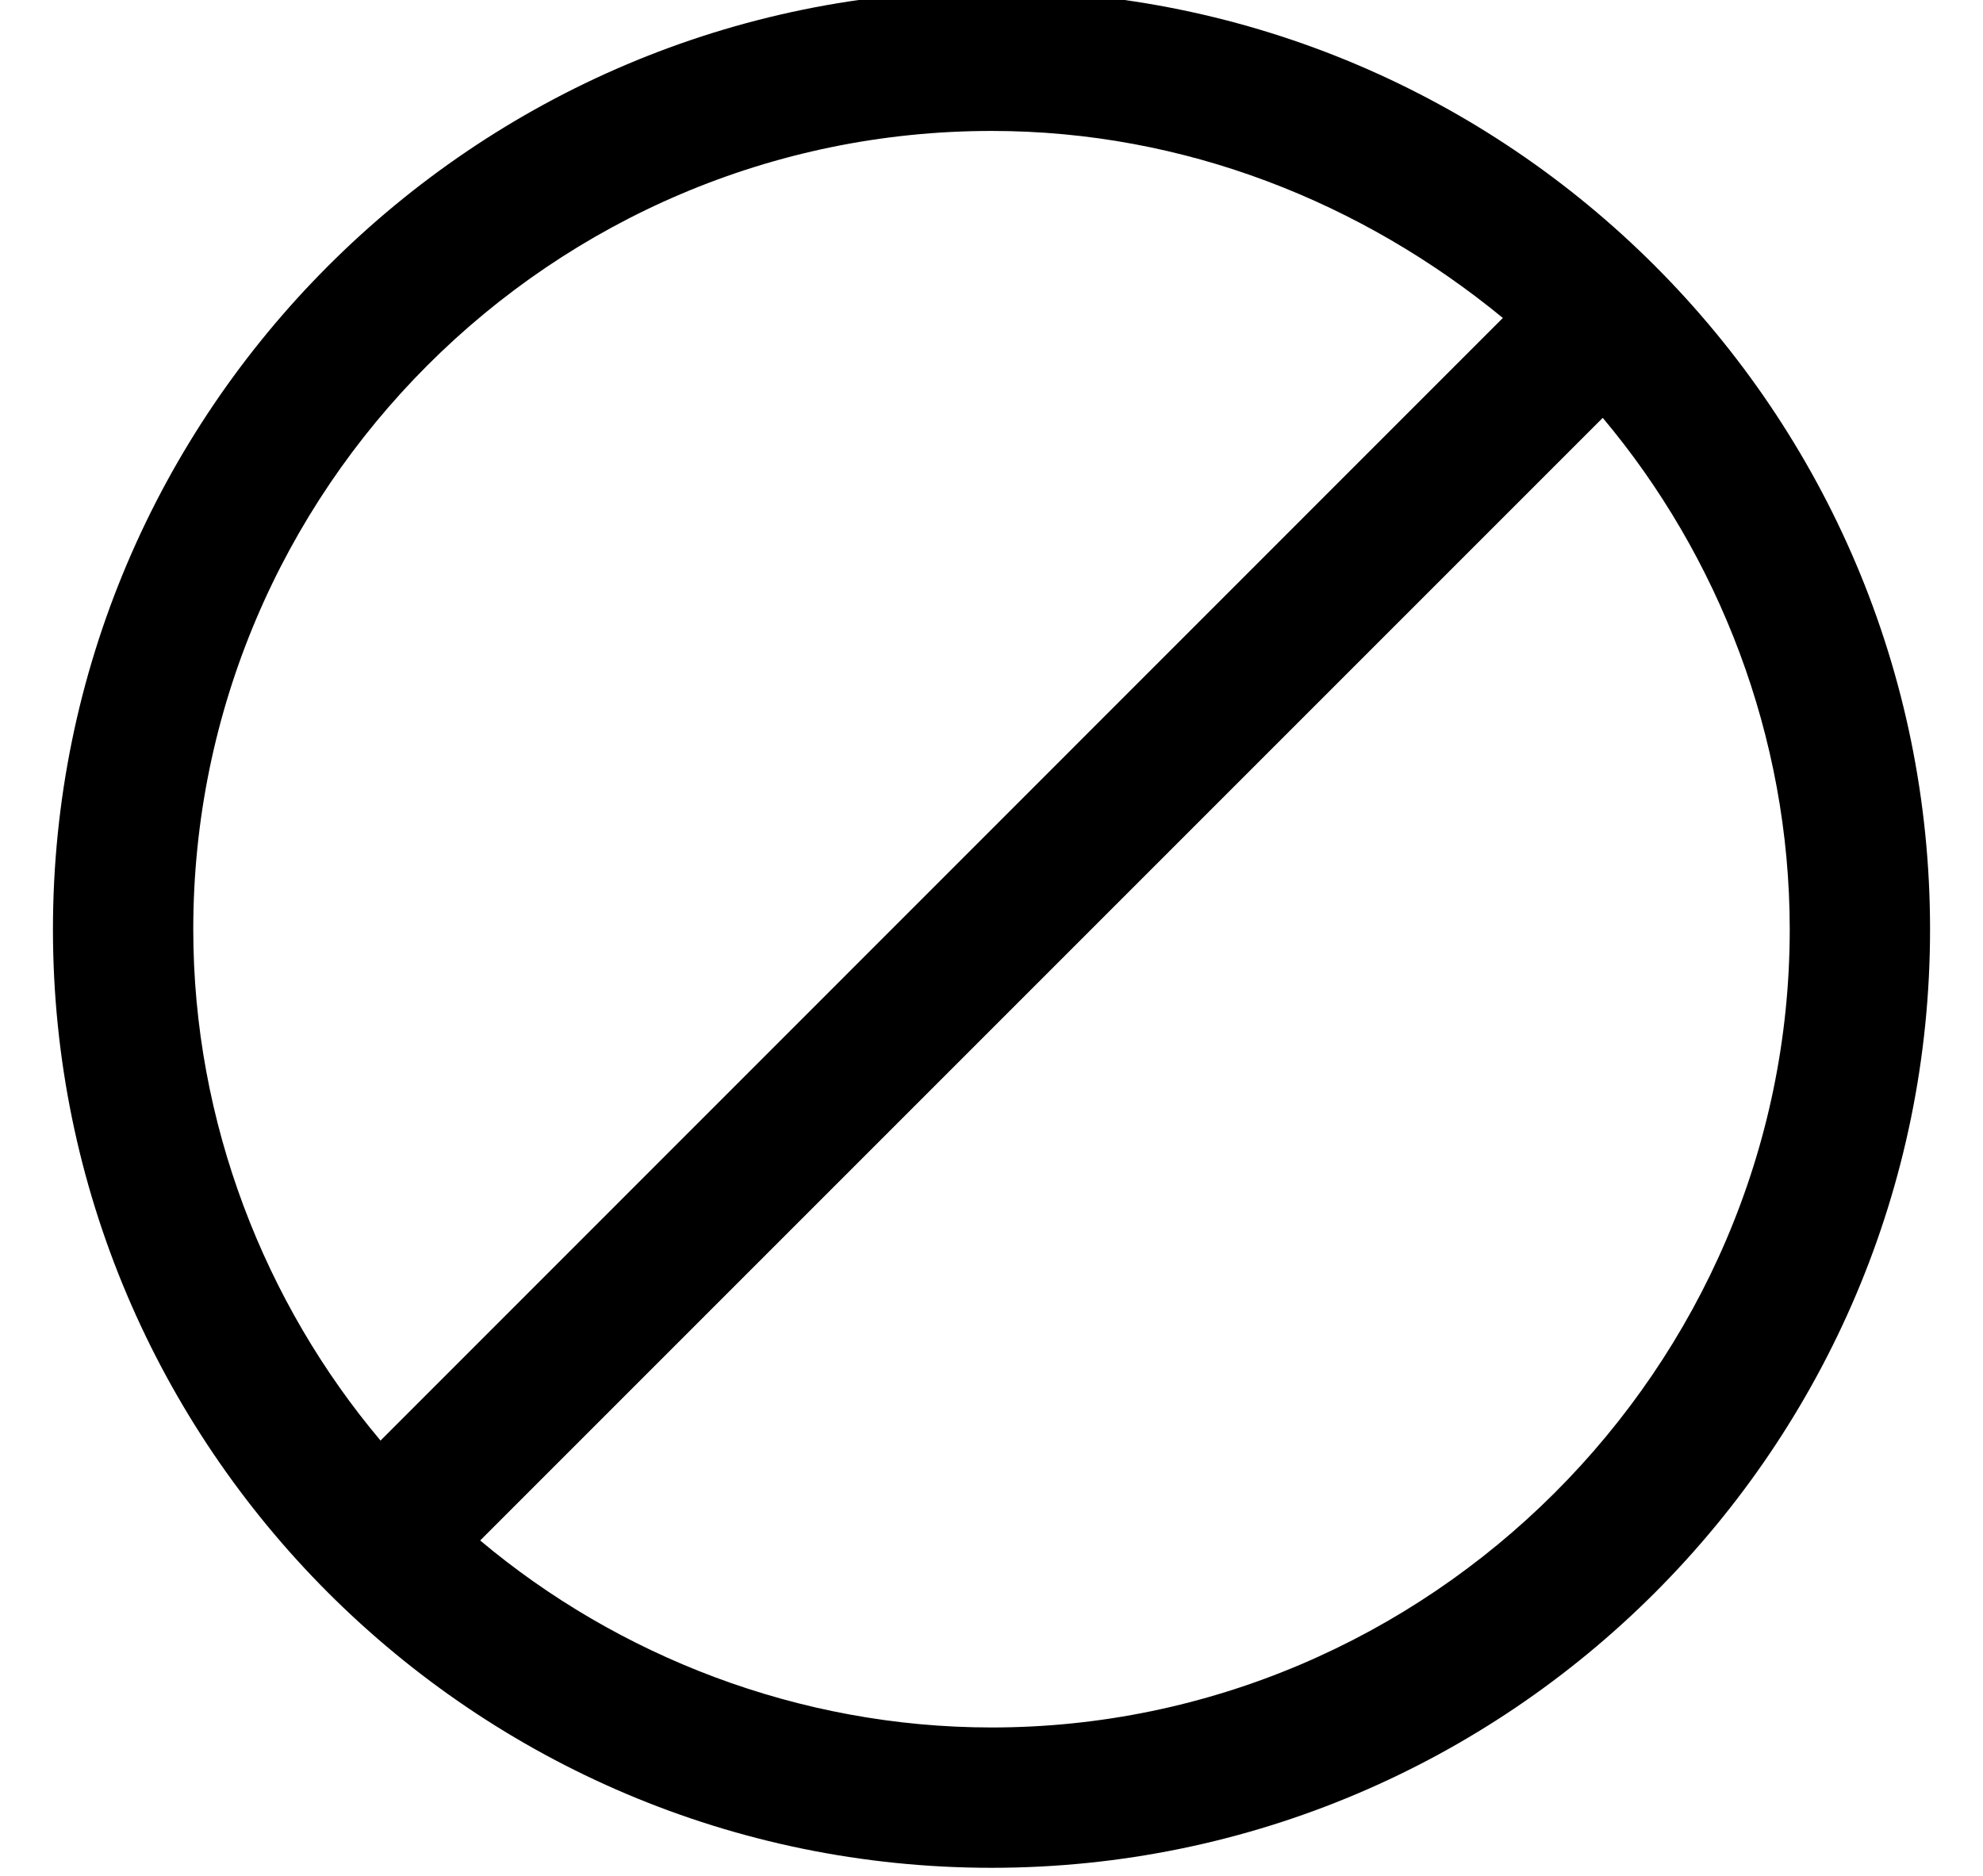
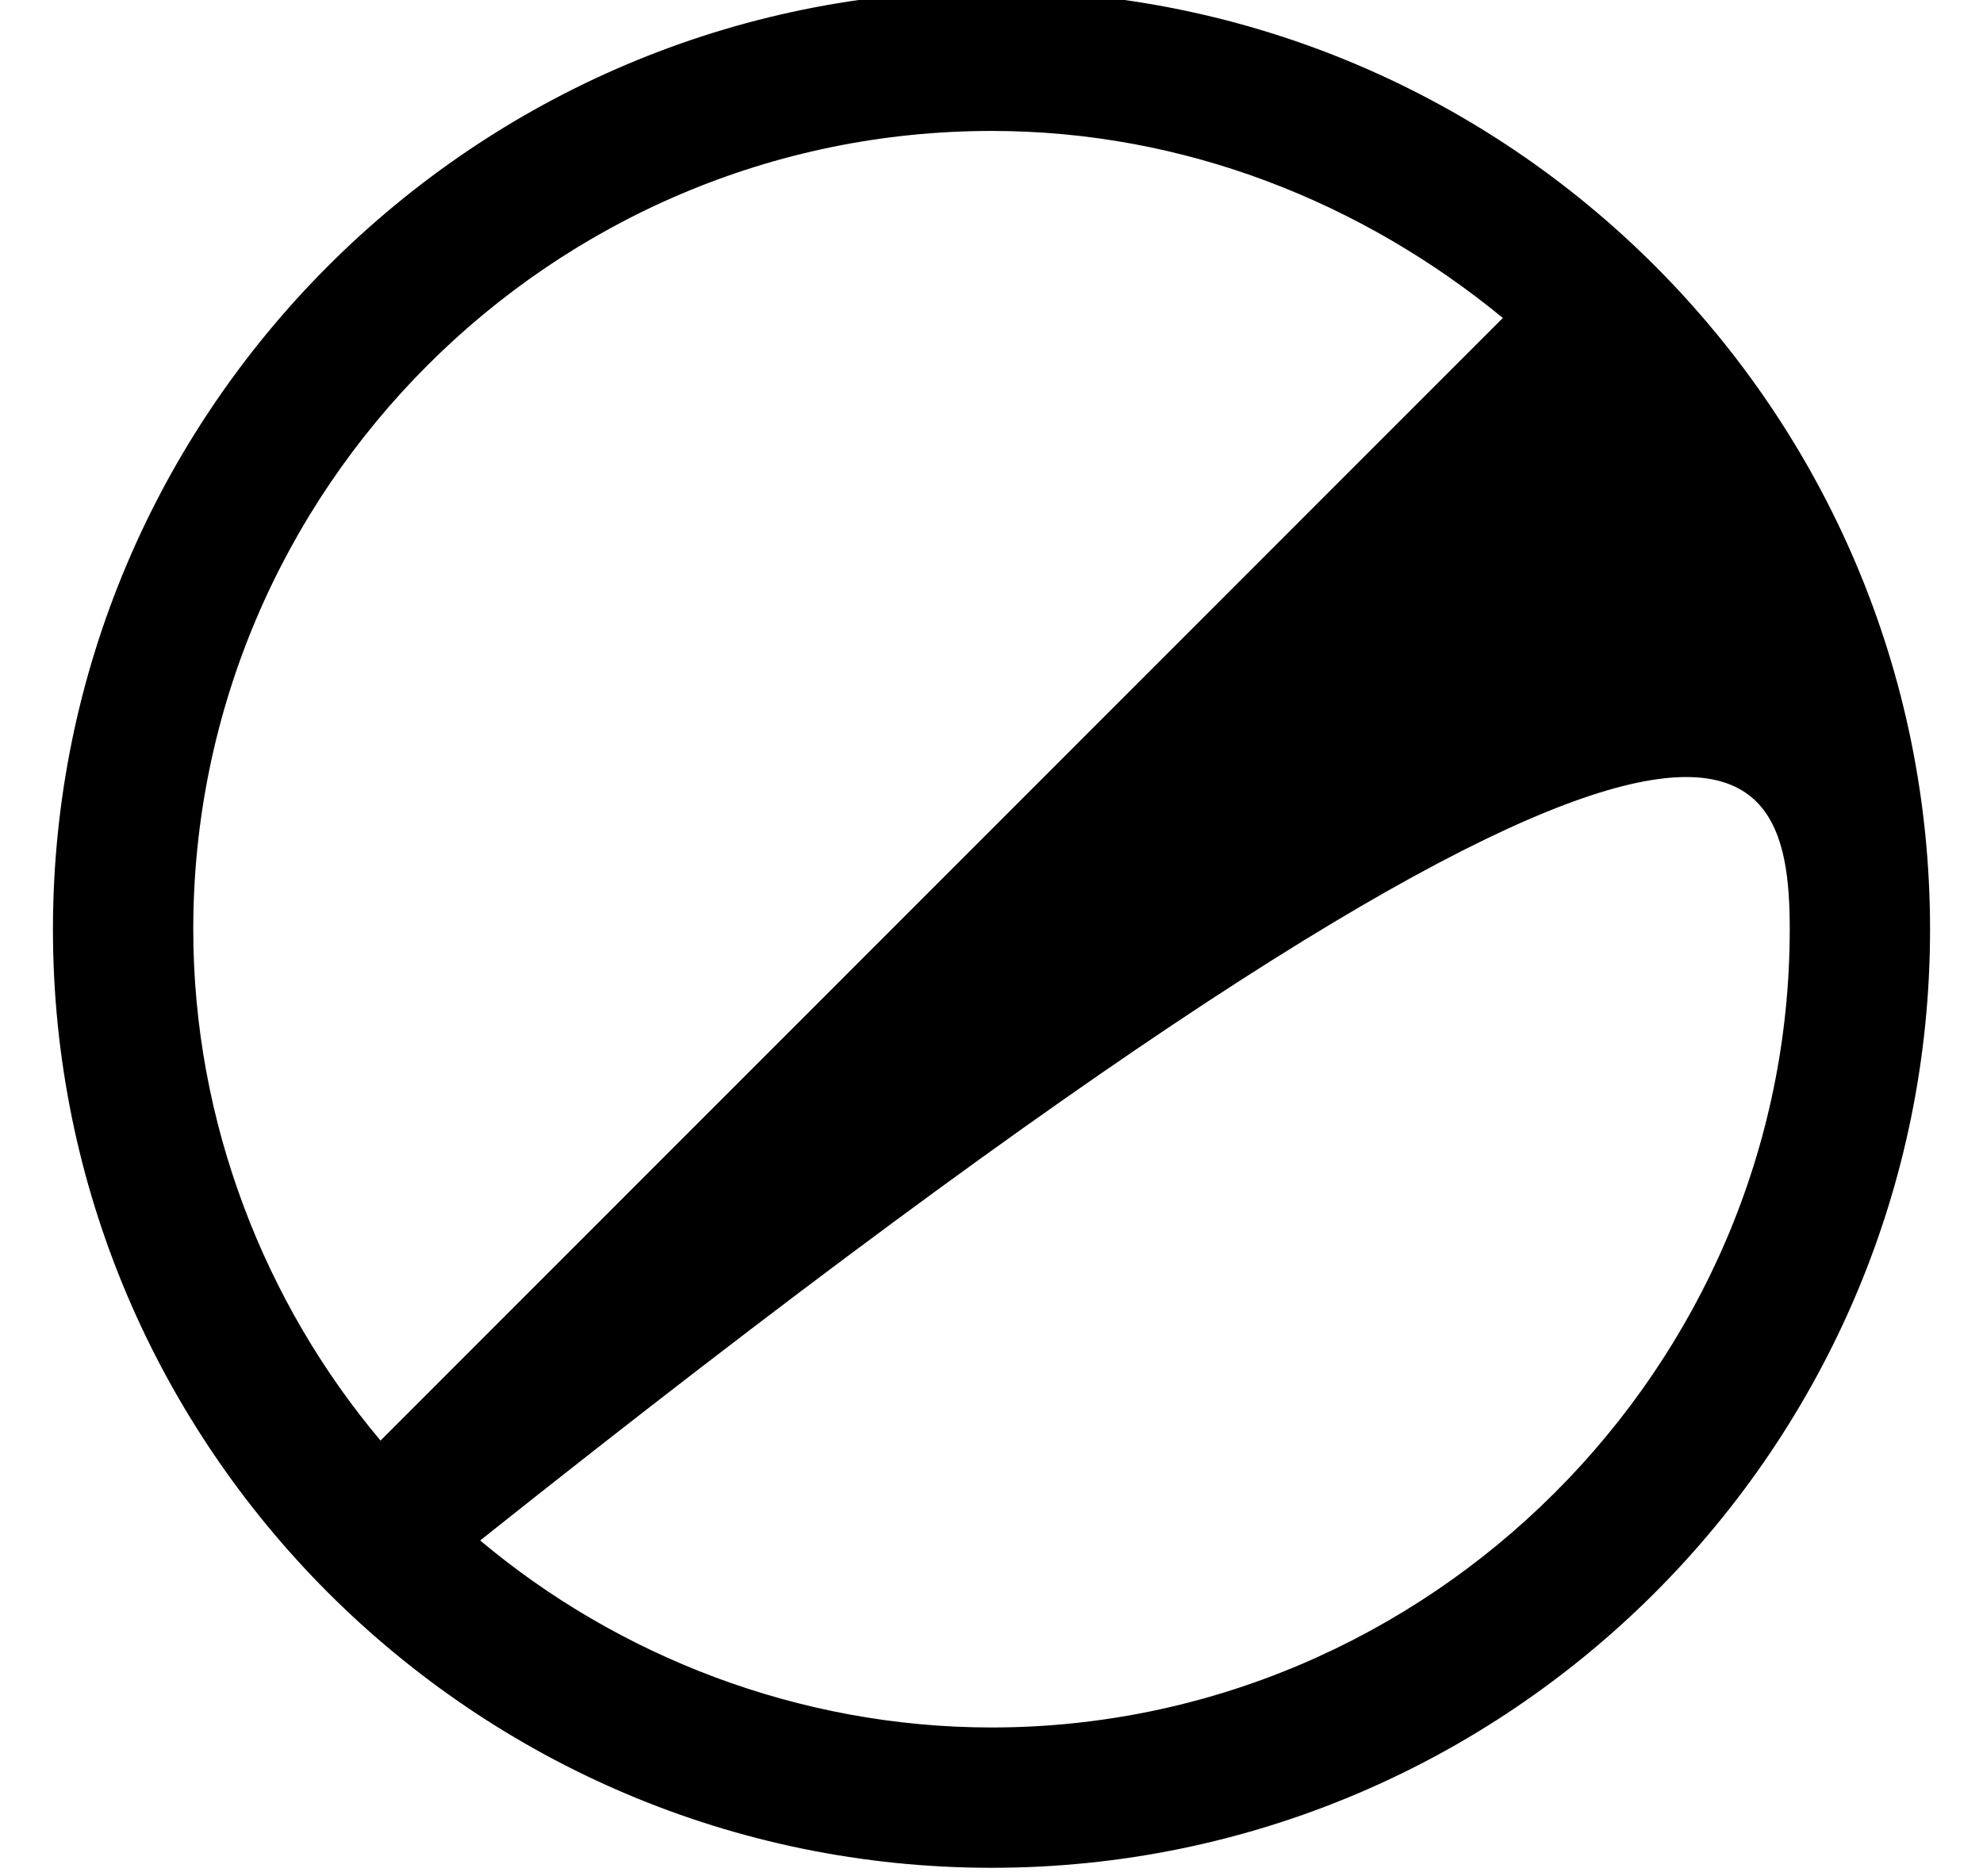
<svg xmlns="http://www.w3.org/2000/svg" xmlns:xlink="http://www.w3.org/1999/xlink" version="1.1" width="7.603pt" height="7.191pt" viewBox="56.413 59.118 7.603 7.191">
  <defs>
-     <path id="g0-11" d="M7.4-3.072C7.4-5.057 5.786-6.671 3.802-6.671S.203-5.057 .203-3.072S1.817 .526 3.802 .526S7.4-1.088 7.4-3.072ZM5.762-5.416L1.459-1.112C1.016-1.638 .741-2.331 .741-3.072C.741-4.758 2.116-6.133 3.802-6.133C4.543-6.133 5.224-5.858 5.762-5.416ZM6.862-3.072C6.862-1.387 5.475-.012 3.802-.012C3.061-.012 2.367-.287 1.841-.729L6.145-5.033C6.587-4.507 6.862-3.814 6.862-3.072Z" />
+     <path id="g0-11" d="M7.4-3.072C7.4-5.057 5.786-6.671 3.802-6.671S.203-5.057 .203-3.072S1.817 .526 3.802 .526S7.4-1.088 7.4-3.072ZM5.762-5.416L1.459-1.112C1.016-1.638 .741-2.331 .741-3.072C.741-4.758 2.116-6.133 3.802-6.133C4.543-6.133 5.224-5.858 5.762-5.416ZM6.862-3.072C6.862-1.387 5.475-.012 3.802-.012C3.061-.012 2.367-.287 1.841-.729C6.587-4.507 6.862-3.814 6.862-3.072Z" />
  </defs>
  <g id="page1">
    <use x="56.413" y="65.753" xlink:href="#g0-11" />
  </g>
</svg>